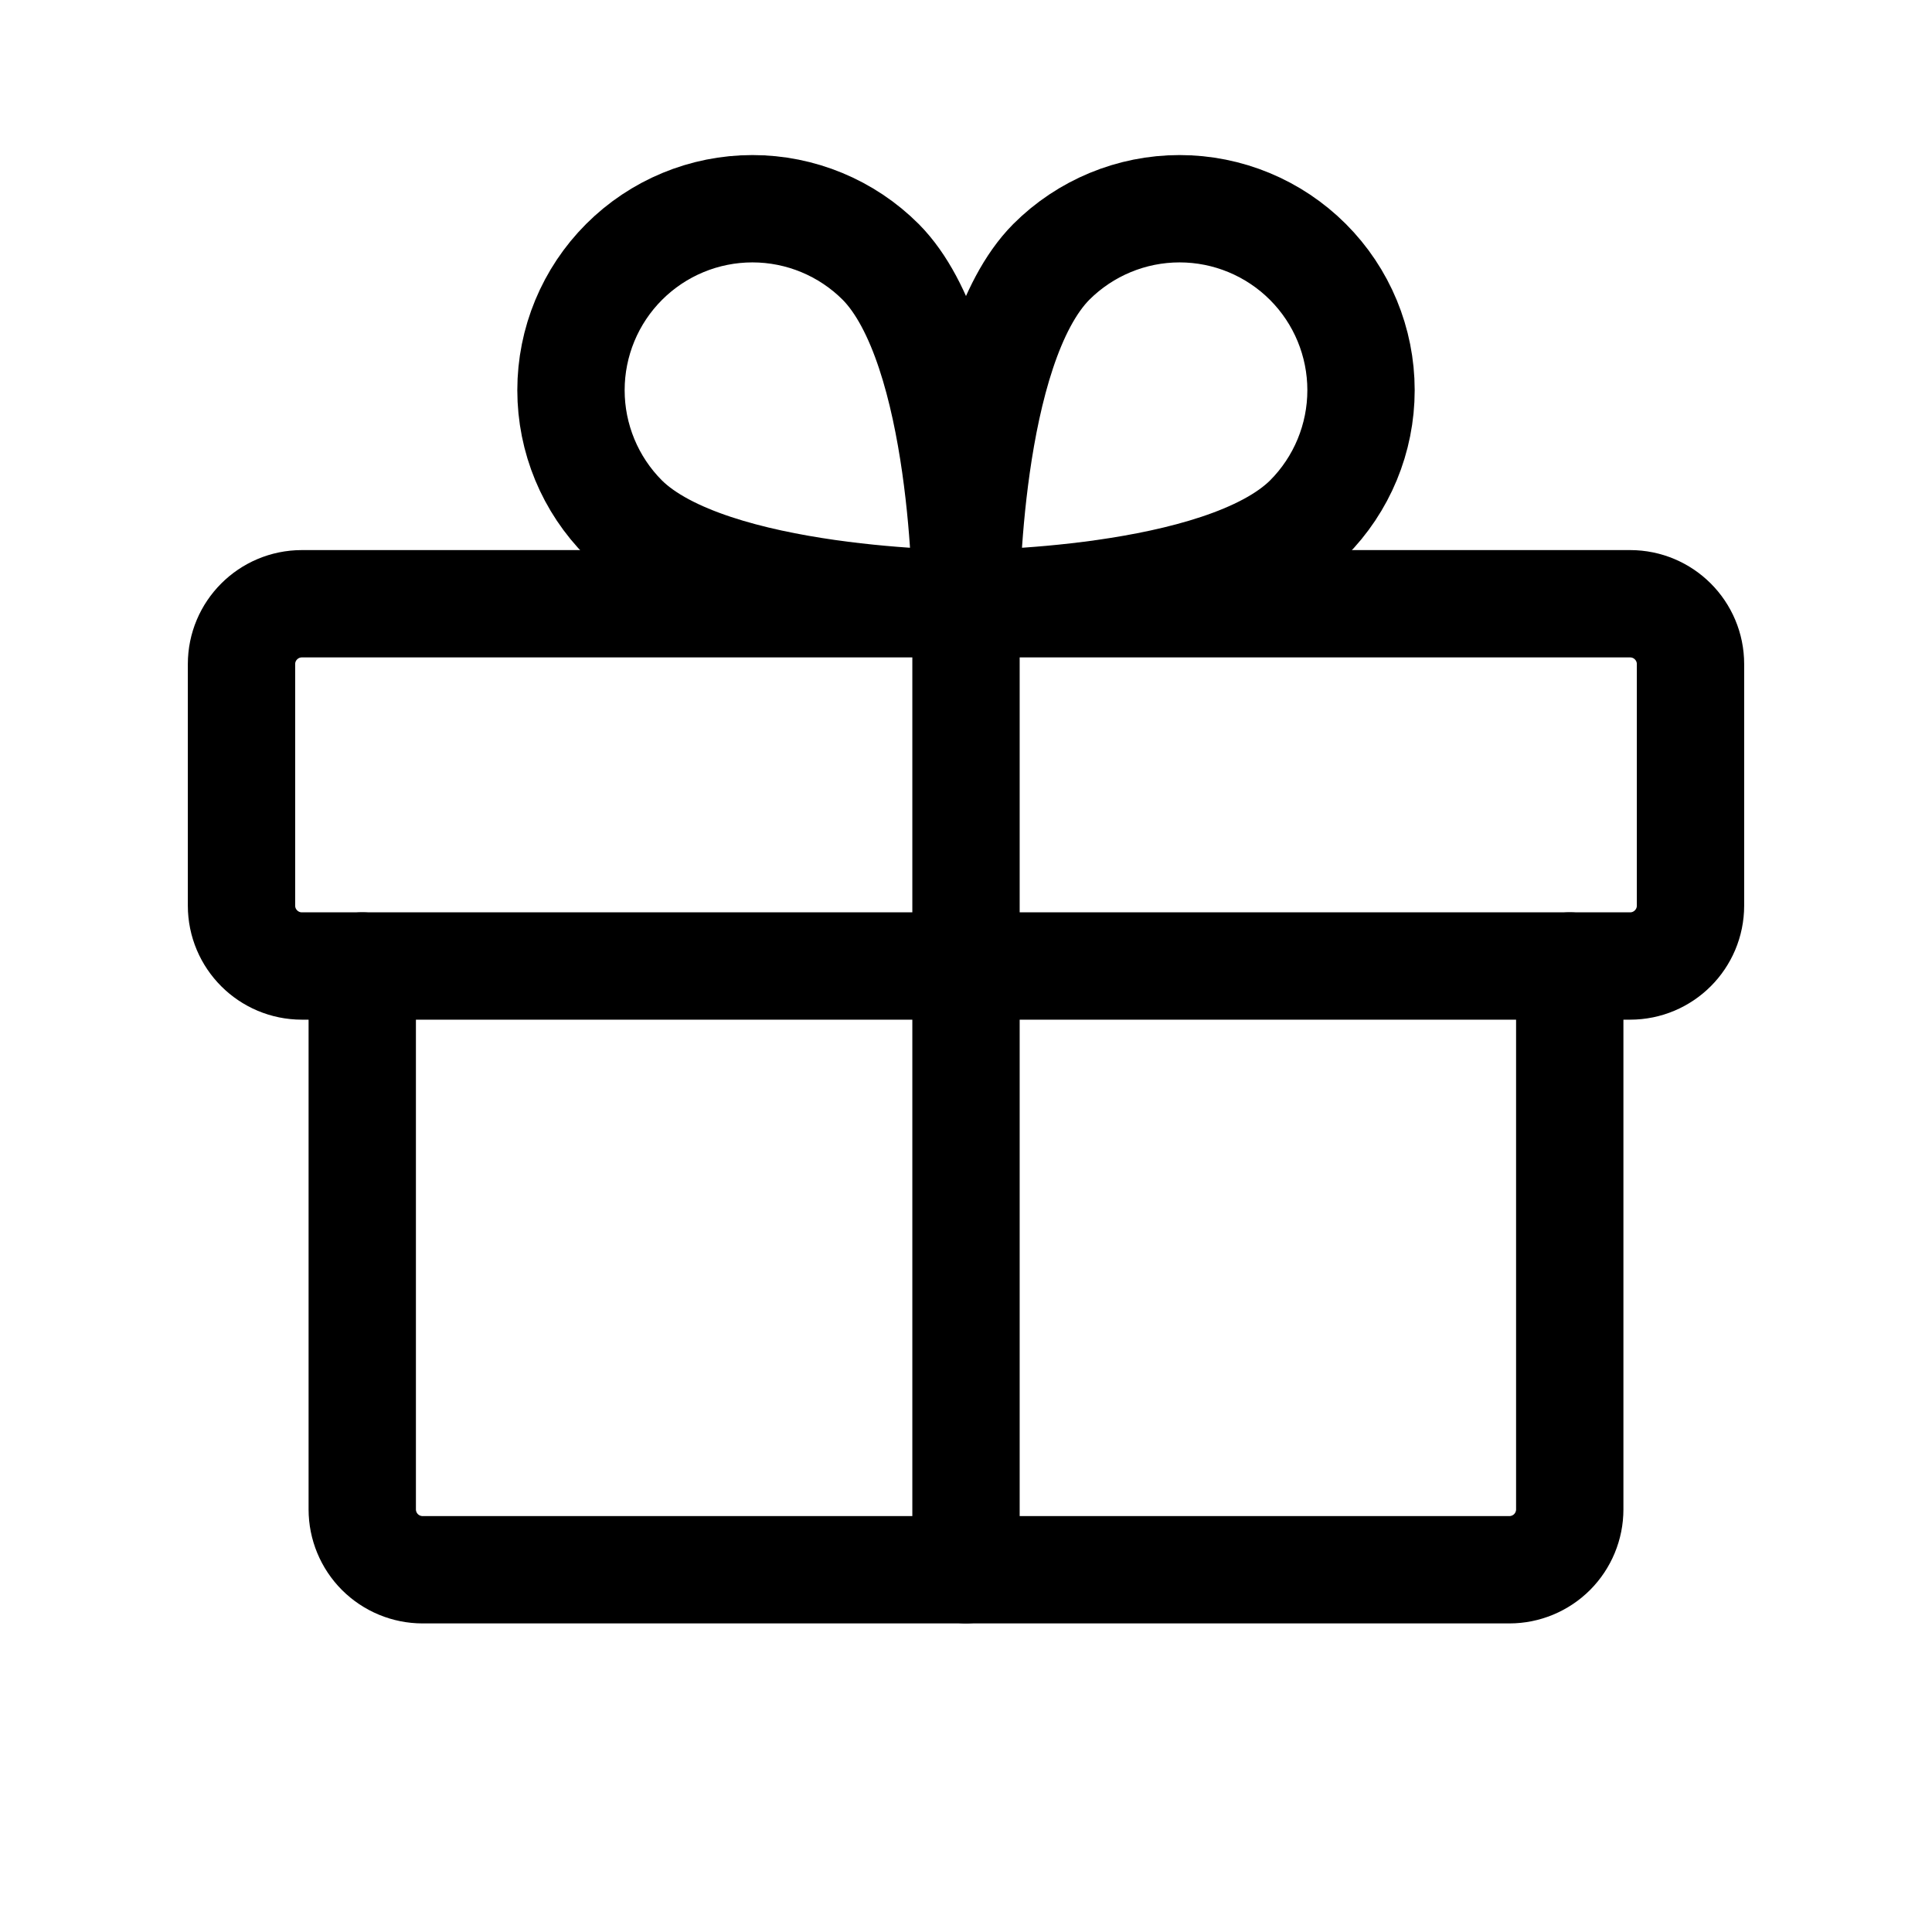
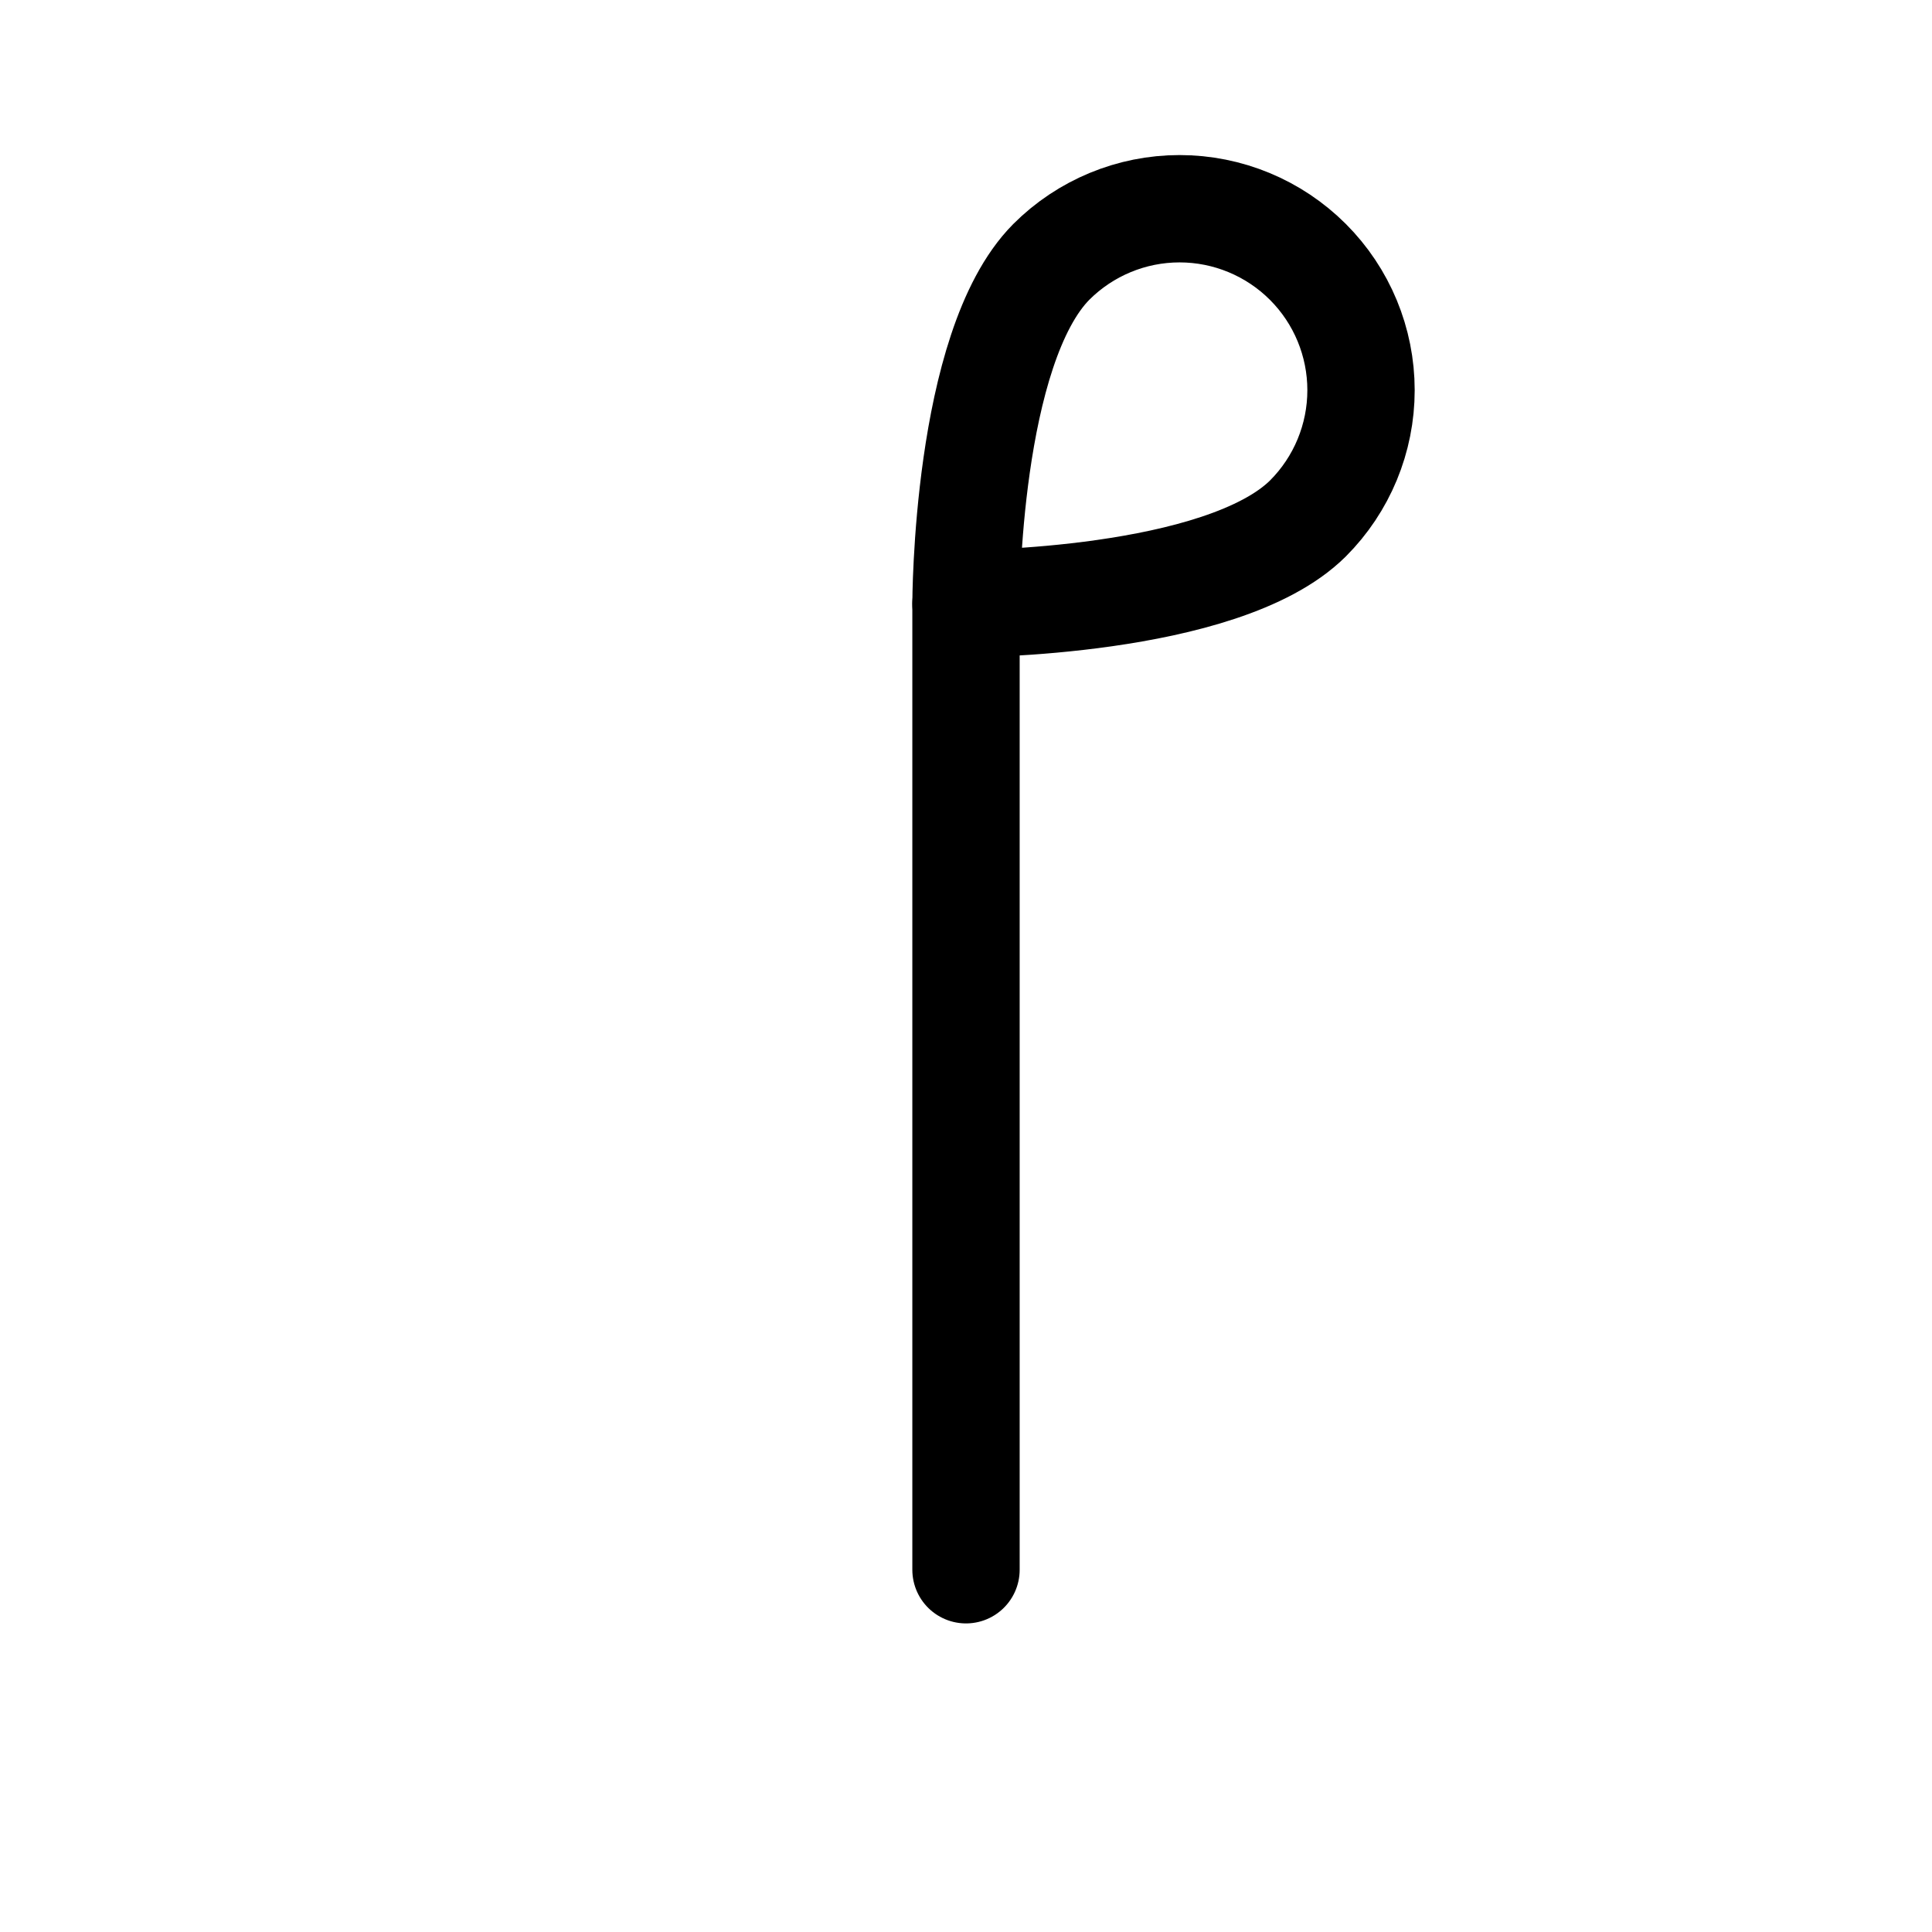
<svg xmlns="http://www.w3.org/2000/svg" width="54" height="54" viewBox="0 0 54 54" fill="none">
-   <path d="M45.562 16.875H8.438C7.506 16.875 6.75 17.631 6.75 18.562V25.312C6.75 26.244 7.506 27 8.438 27H45.562C46.495 27 47.25 26.244 47.25 25.312V18.562C47.25 17.631 46.495 16.875 45.562 16.875Z" stroke="black" stroke-width="3" stroke-linecap="round" stroke-linejoin="round" />
-   <path d="M43.875 27V42.188C43.875 42.635 43.697 43.064 43.381 43.381C43.064 43.697 42.635 43.875 42.188 43.875H11.812C11.365 43.875 10.936 43.697 10.619 43.381C10.303 43.064 10.125 42.635 10.125 42.188V27" stroke="black" stroke-width="3" stroke-linecap="round" stroke-linejoin="round" />
  <path d="M27 16.875V43.875" stroke="black" stroke-width="3" stroke-linecap="round" stroke-linejoin="round" />
-   <path d="M36.556 14.492C34.151 16.875 27 16.875 27 16.875C27 16.875 27 9.725 29.384 7.32C30.335 6.369 31.625 5.834 32.969 5.834C34.315 5.834 35.604 6.369 36.556 7.32C37.507 8.271 38.041 9.561 38.041 10.906C38.041 12.251 37.507 13.541 36.556 14.492V14.492Z" stroke="black" stroke-width="3" stroke-linecap="round" stroke-linejoin="round" />
-   <path d="M17.444 14.492C19.849 16.875 27 16.875 27 16.875C27 16.875 27 9.725 24.616 7.32C23.665 6.369 22.375 5.834 21.03 5.834C19.685 5.834 18.395 6.369 17.444 7.32C16.493 8.271 15.959 9.561 15.959 10.906C15.959 12.251 16.493 13.541 17.444 14.492V14.492Z" stroke="black" stroke-width="3" stroke-linecap="round" stroke-linejoin="round" />
+   <path d="M36.556 14.492C34.151 16.875 27 16.875 27 16.875C27 16.875 27 9.725 29.384 7.32C30.335 6.369 31.625 5.834 32.969 5.834C34.315 5.834 35.604 6.369 36.556 7.32C37.507 8.271 38.041 9.561 38.041 10.906C38.041 12.251 37.507 13.541 36.556 14.492Z" stroke="black" stroke-width="3" stroke-linecap="round" stroke-linejoin="round" />
</svg>